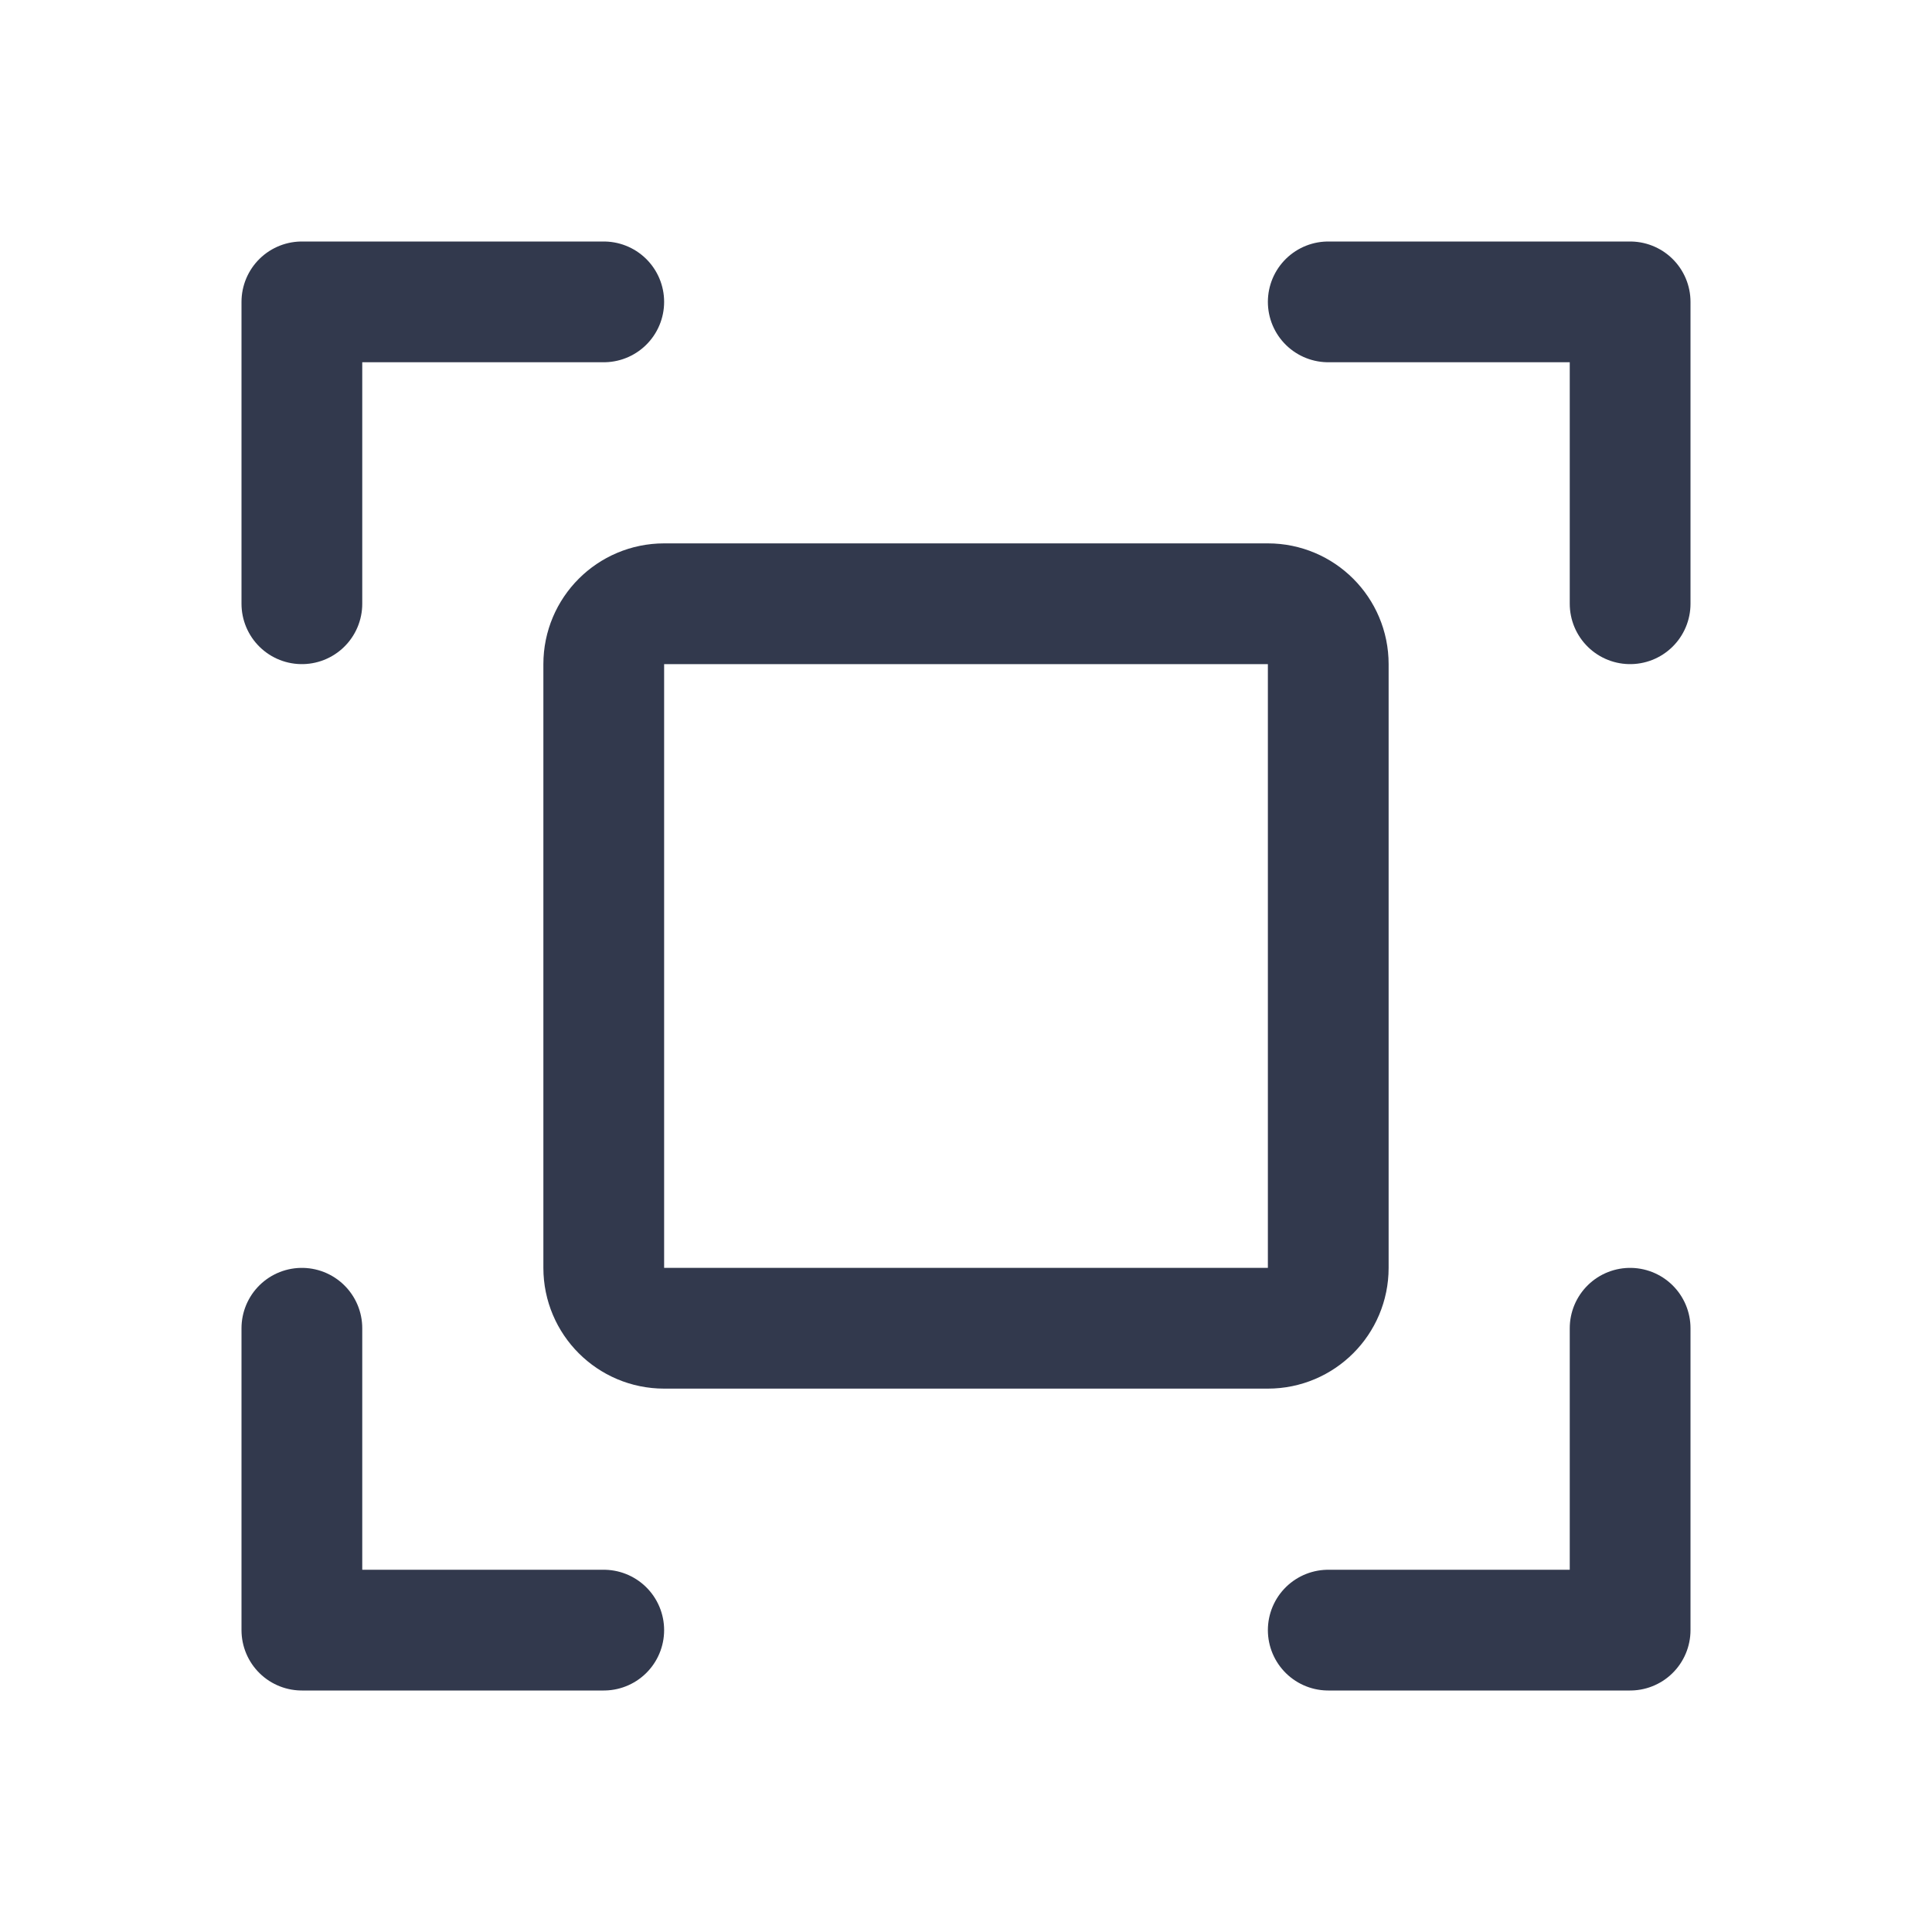
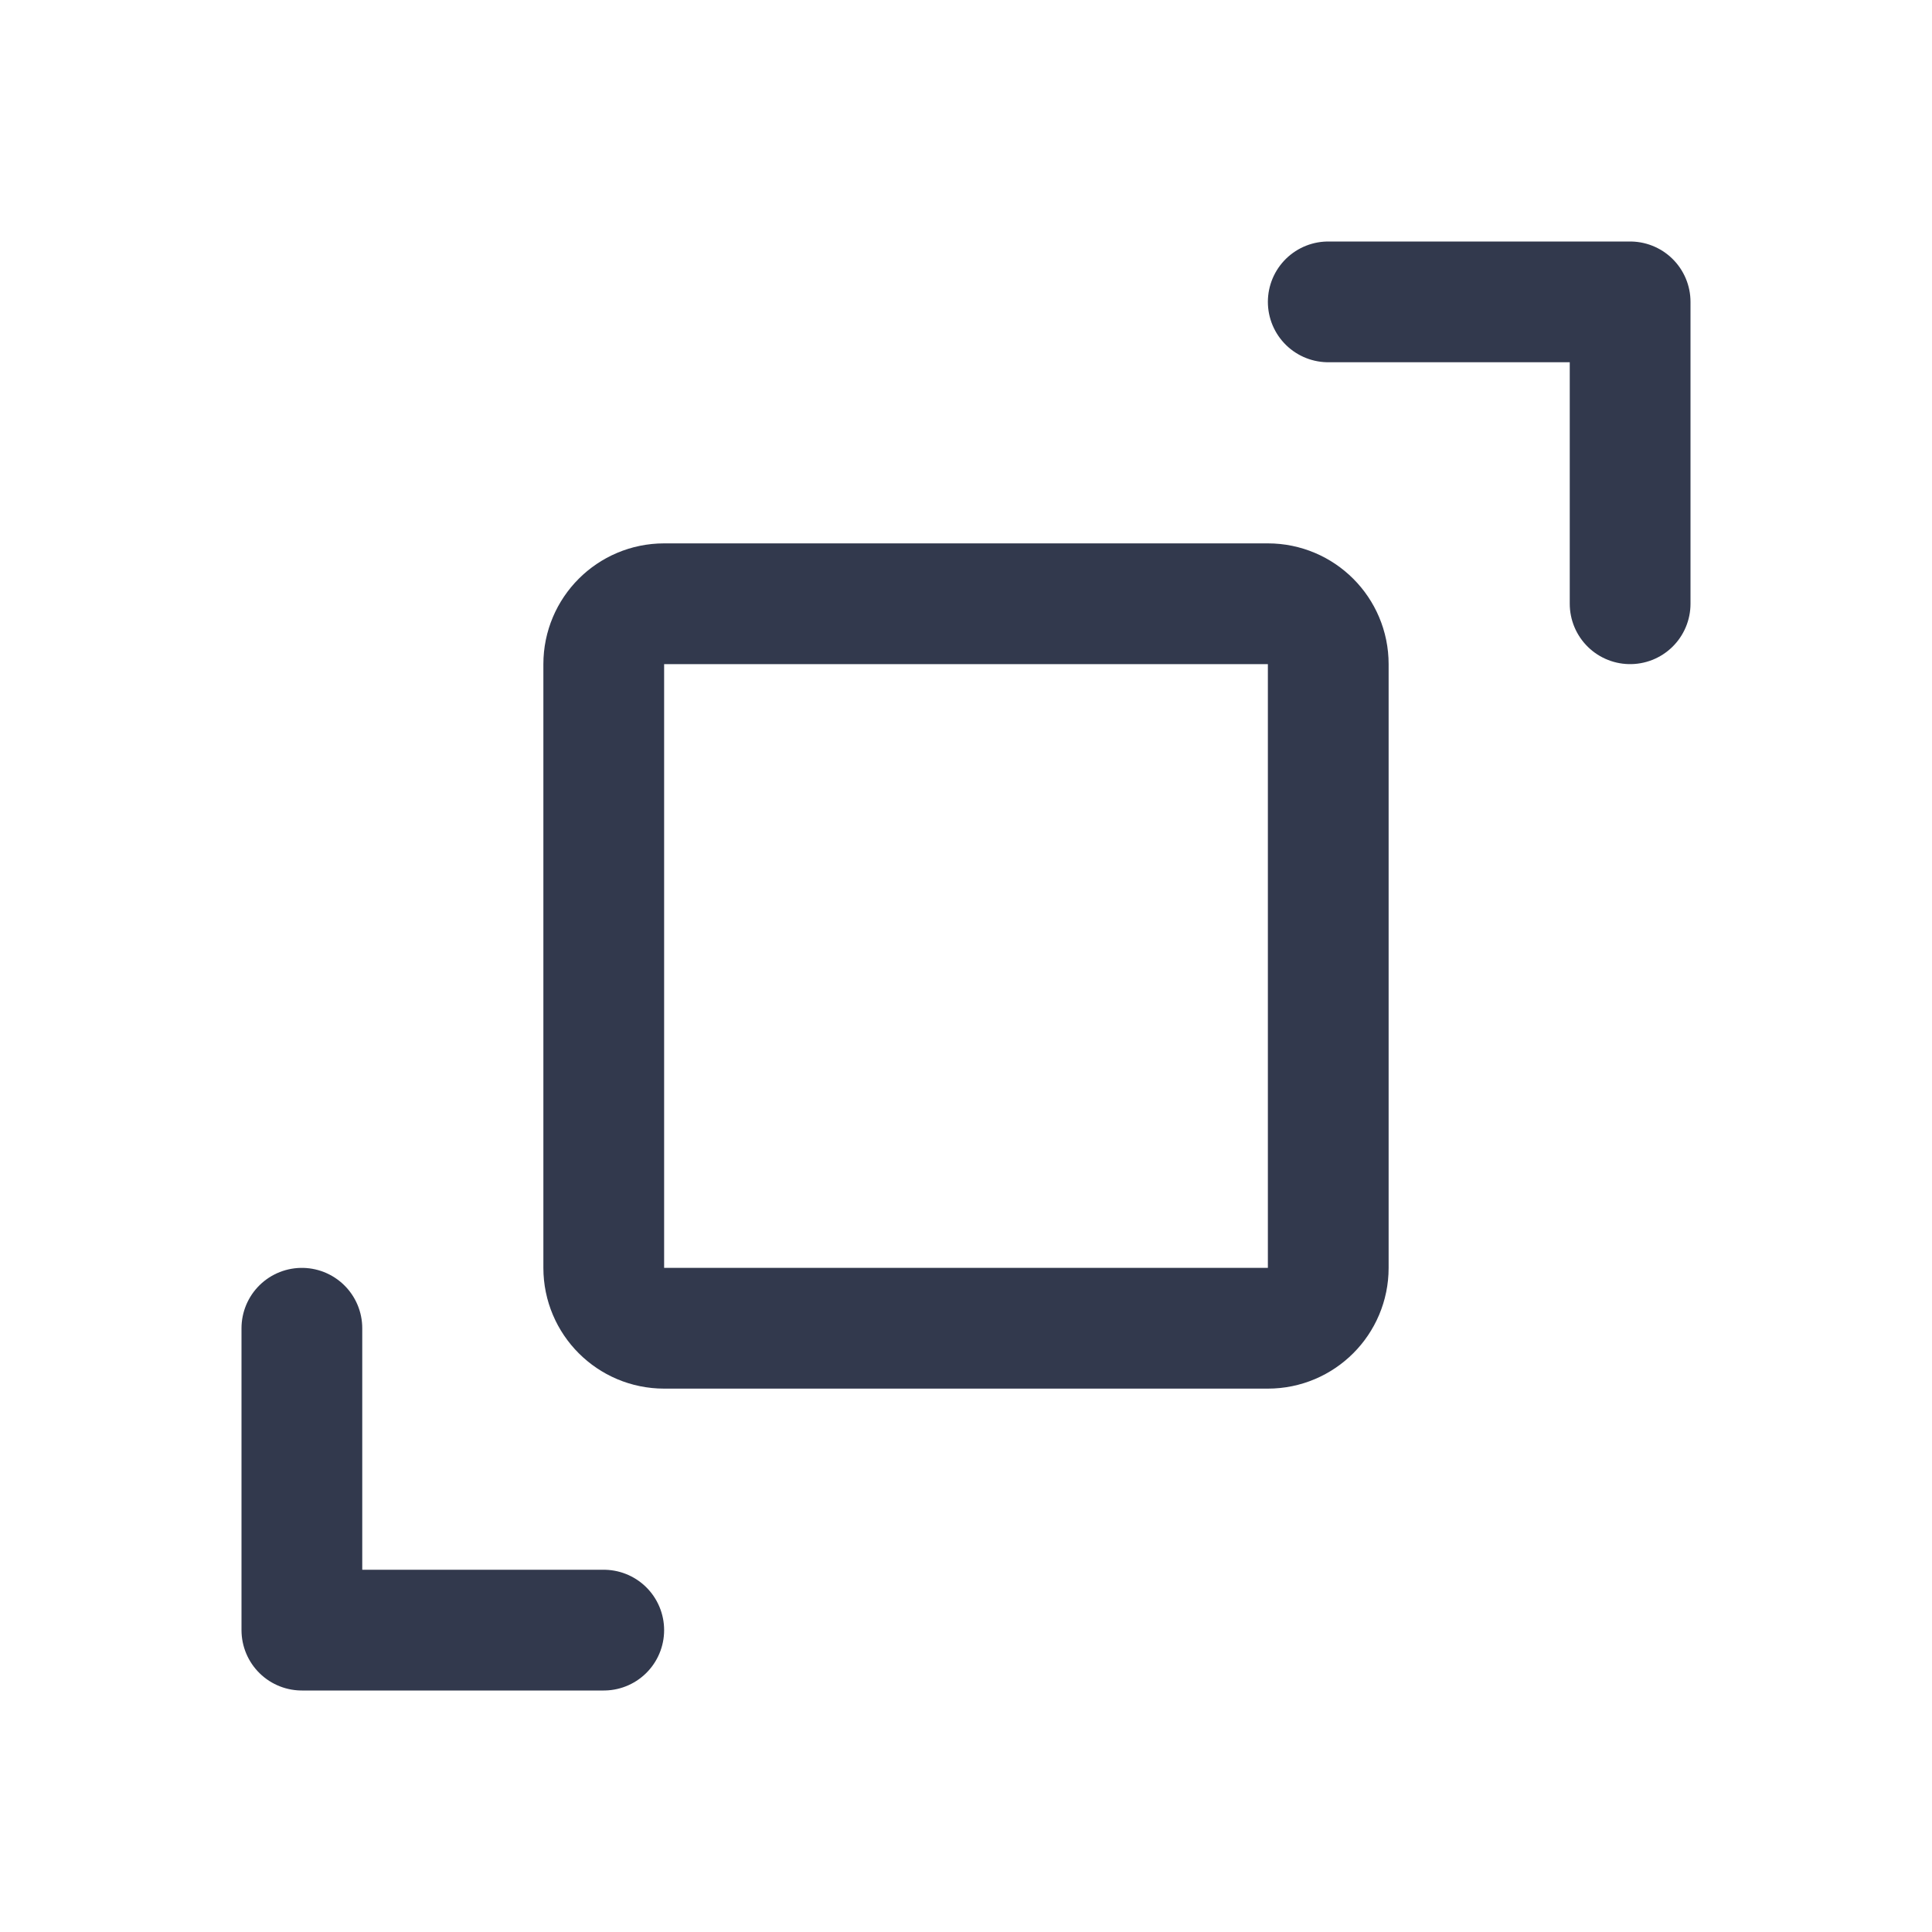
<svg xmlns="http://www.w3.org/2000/svg" width="32" height="32" viewBox="0 0 32 32" fill="none">
  <path d="M22 5H27V10" stroke="#32394D" stroke-width="2" stroke-linecap="round" stroke-linejoin="round" />
  <path d="M10 27H5V22" stroke="#32394D" stroke-width="2" stroke-linecap="round" stroke-linejoin="round" />
-   <path d="M27 22V27H22" stroke="#32394D" stroke-width="2" stroke-linecap="round" stroke-linejoin="round" />
-   <path d="M5 10V5H10" stroke="#32394D" stroke-width="2" stroke-linecap="round" stroke-linejoin="round" />
  <path d="M21 10H11C10.448 10 10 10.448 10 11V21C10 21.552 10.448 22 11 22H21C21.552 22 22 21.552 22 21V11C22 10.448 21.552 10 21 10Z" stroke="#32394D" stroke-width="2" stroke-linecap="round" stroke-linejoin="round" />
</svg>